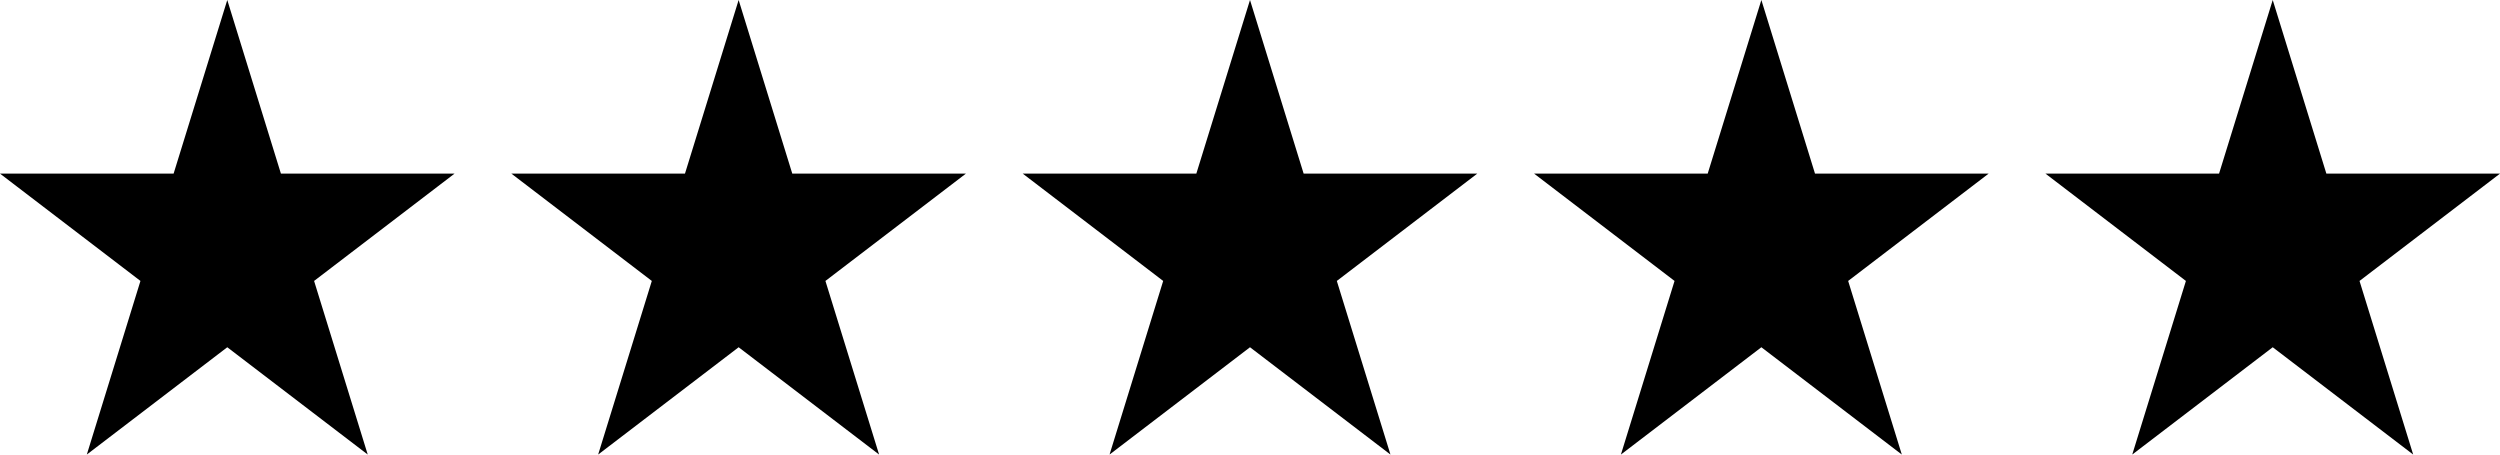
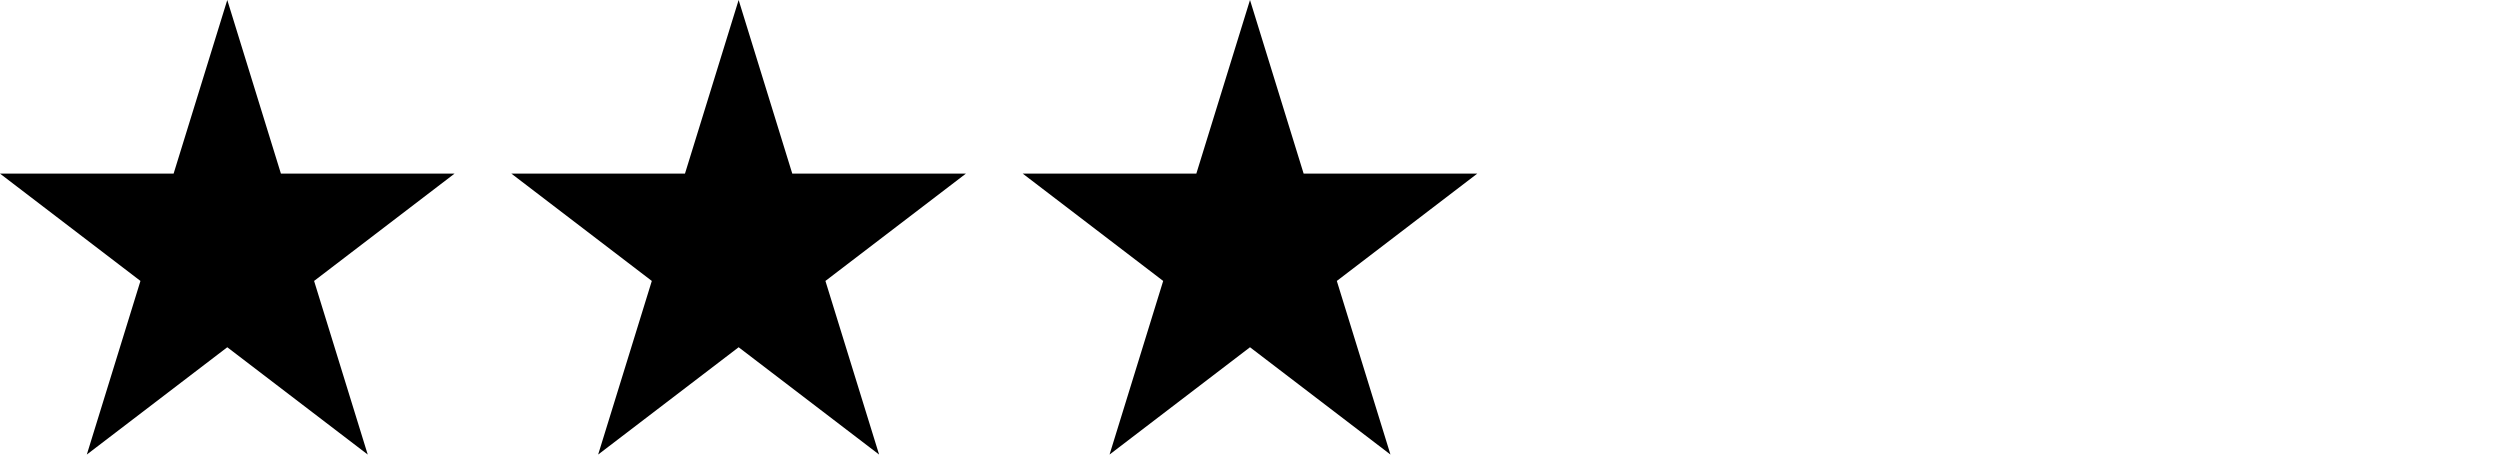
<svg xmlns="http://www.w3.org/2000/svg" width="88" height="16" viewBox="0 0 88 16" fill="none">
  <g clip-path="url(#clip0_1692_8461)">
    <path d="M8 0L9.888 6.111H16L11.056 9.889L12.944 16L8 12.223L3.056 16L4.944 9.889L-0 6.111H6.111L8 0Z" fill="black" />
  </g>
  <g clip-path="url(#clip1_1692_8461)">
    <path d="M26 0L27.888 6.111H34L29.055 9.889L30.944 16L26 12.223L21.055 16L22.944 9.889L18 6.111H24.111L26 0Z" fill="black" />
  </g>
  <g clip-path="url(#clip2_1692_8461)">
    <path d="M44 0L45.888 6.111H52L47.056 9.889L48.944 16L44 12.223L39.056 16L40.944 9.889L36 6.111H42.111L44 0Z" fill="black" />
  </g>
  <g clip-path="url(#clip3_1692_8461)">
-     <path d="M62 0L63.888 6.111H70L65.055 9.889L66.944 16L62 12.223L57.056 16L58.944 9.889L54 6.111H60.111L62 0Z" fill="black" />
-   </g>
+     </g>
  <g clip-path="url(#clip4_1692_8461)">
-     <path d="M80 0L81.888 6.111H88L83.055 9.889L84.944 16L80 12.223L75.055 16L76.944 9.889L72 6.111H78.111L80 0Z" fill="black" />
-   </g>
+     </g>
  <defs>
    <clipPath id="clip0_1692_8461">
      <rect width="16" height="16" fill="white" />
    </clipPath>
    <clipPath id="clip1_1692_8461">
      <rect width="16" height="16" fill="white" transform="translate(18)" />
    </clipPath>
    <clipPath id="clip2_1692_8461">
      <rect width="16" height="16" fill="white" transform="translate(36)" />
    </clipPath>
    <clipPath id="clip3_1692_8461">
      <rect width="16" height="16" fill="white" transform="translate(54)" />
    </clipPath>
    <clipPath id="clip4_1692_8461">
      <rect width="16" height="16" fill="white" transform="translate(72)" />
    </clipPath>
  </defs>
</svg>